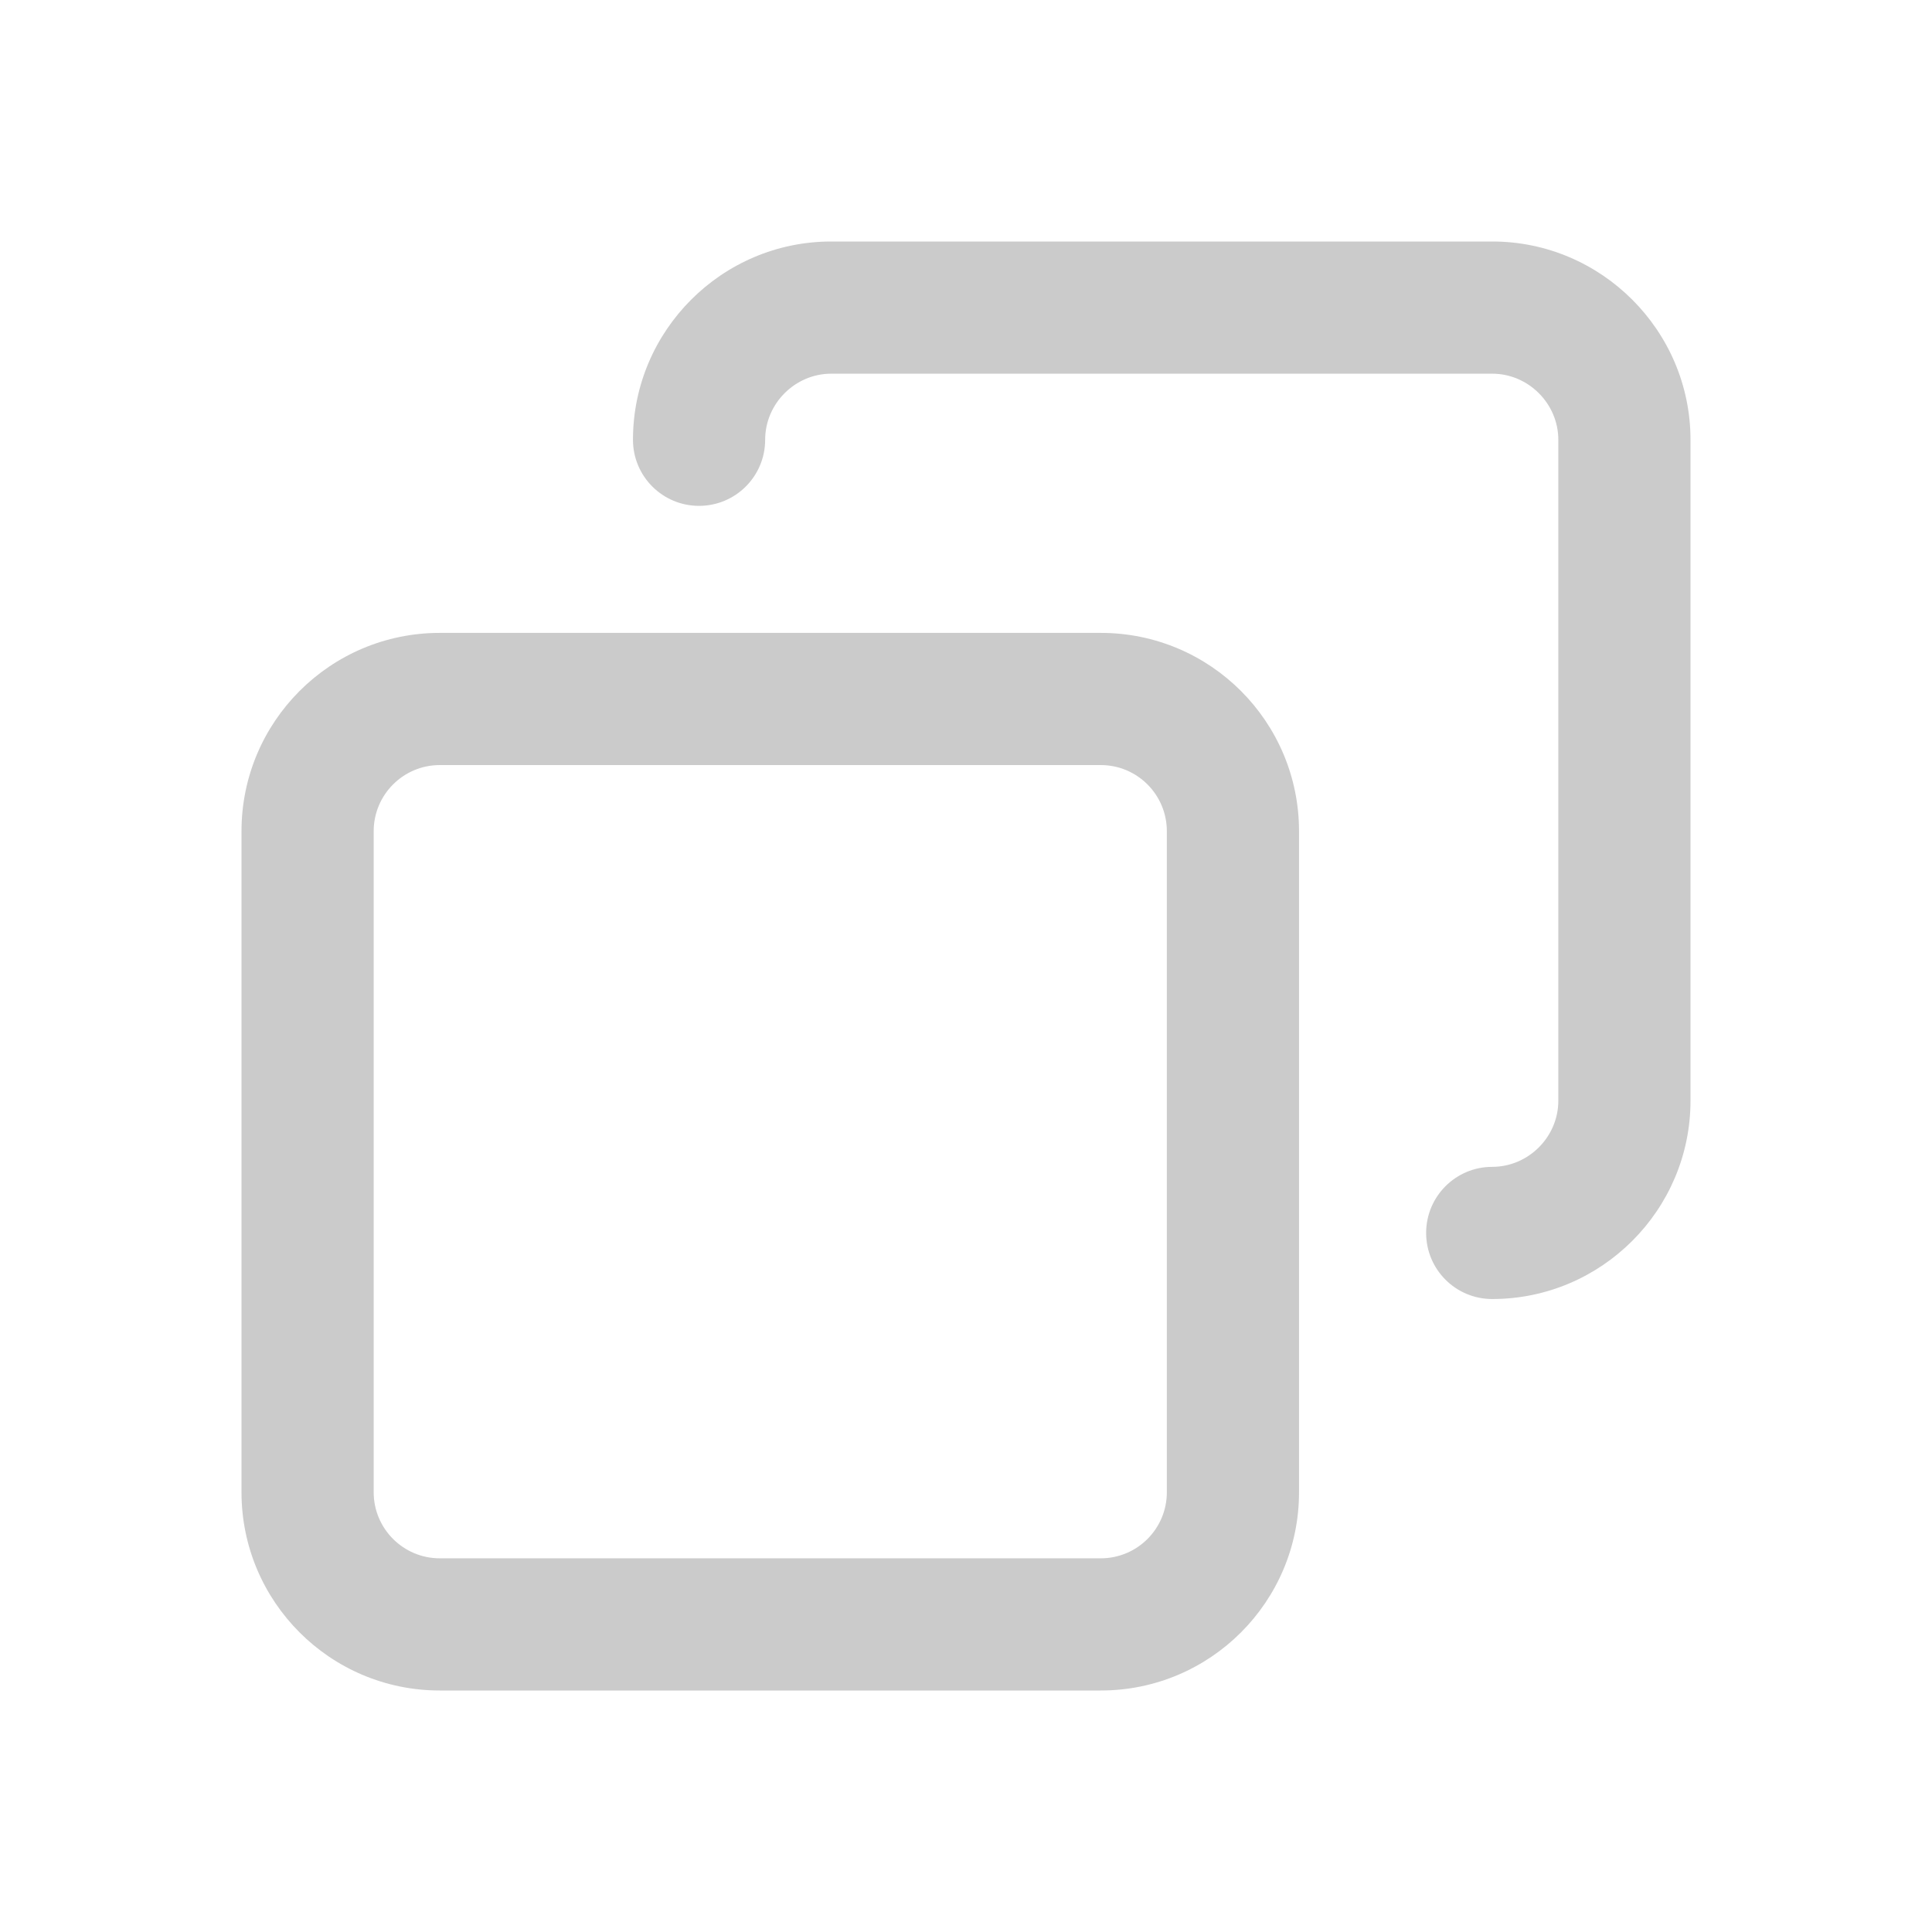
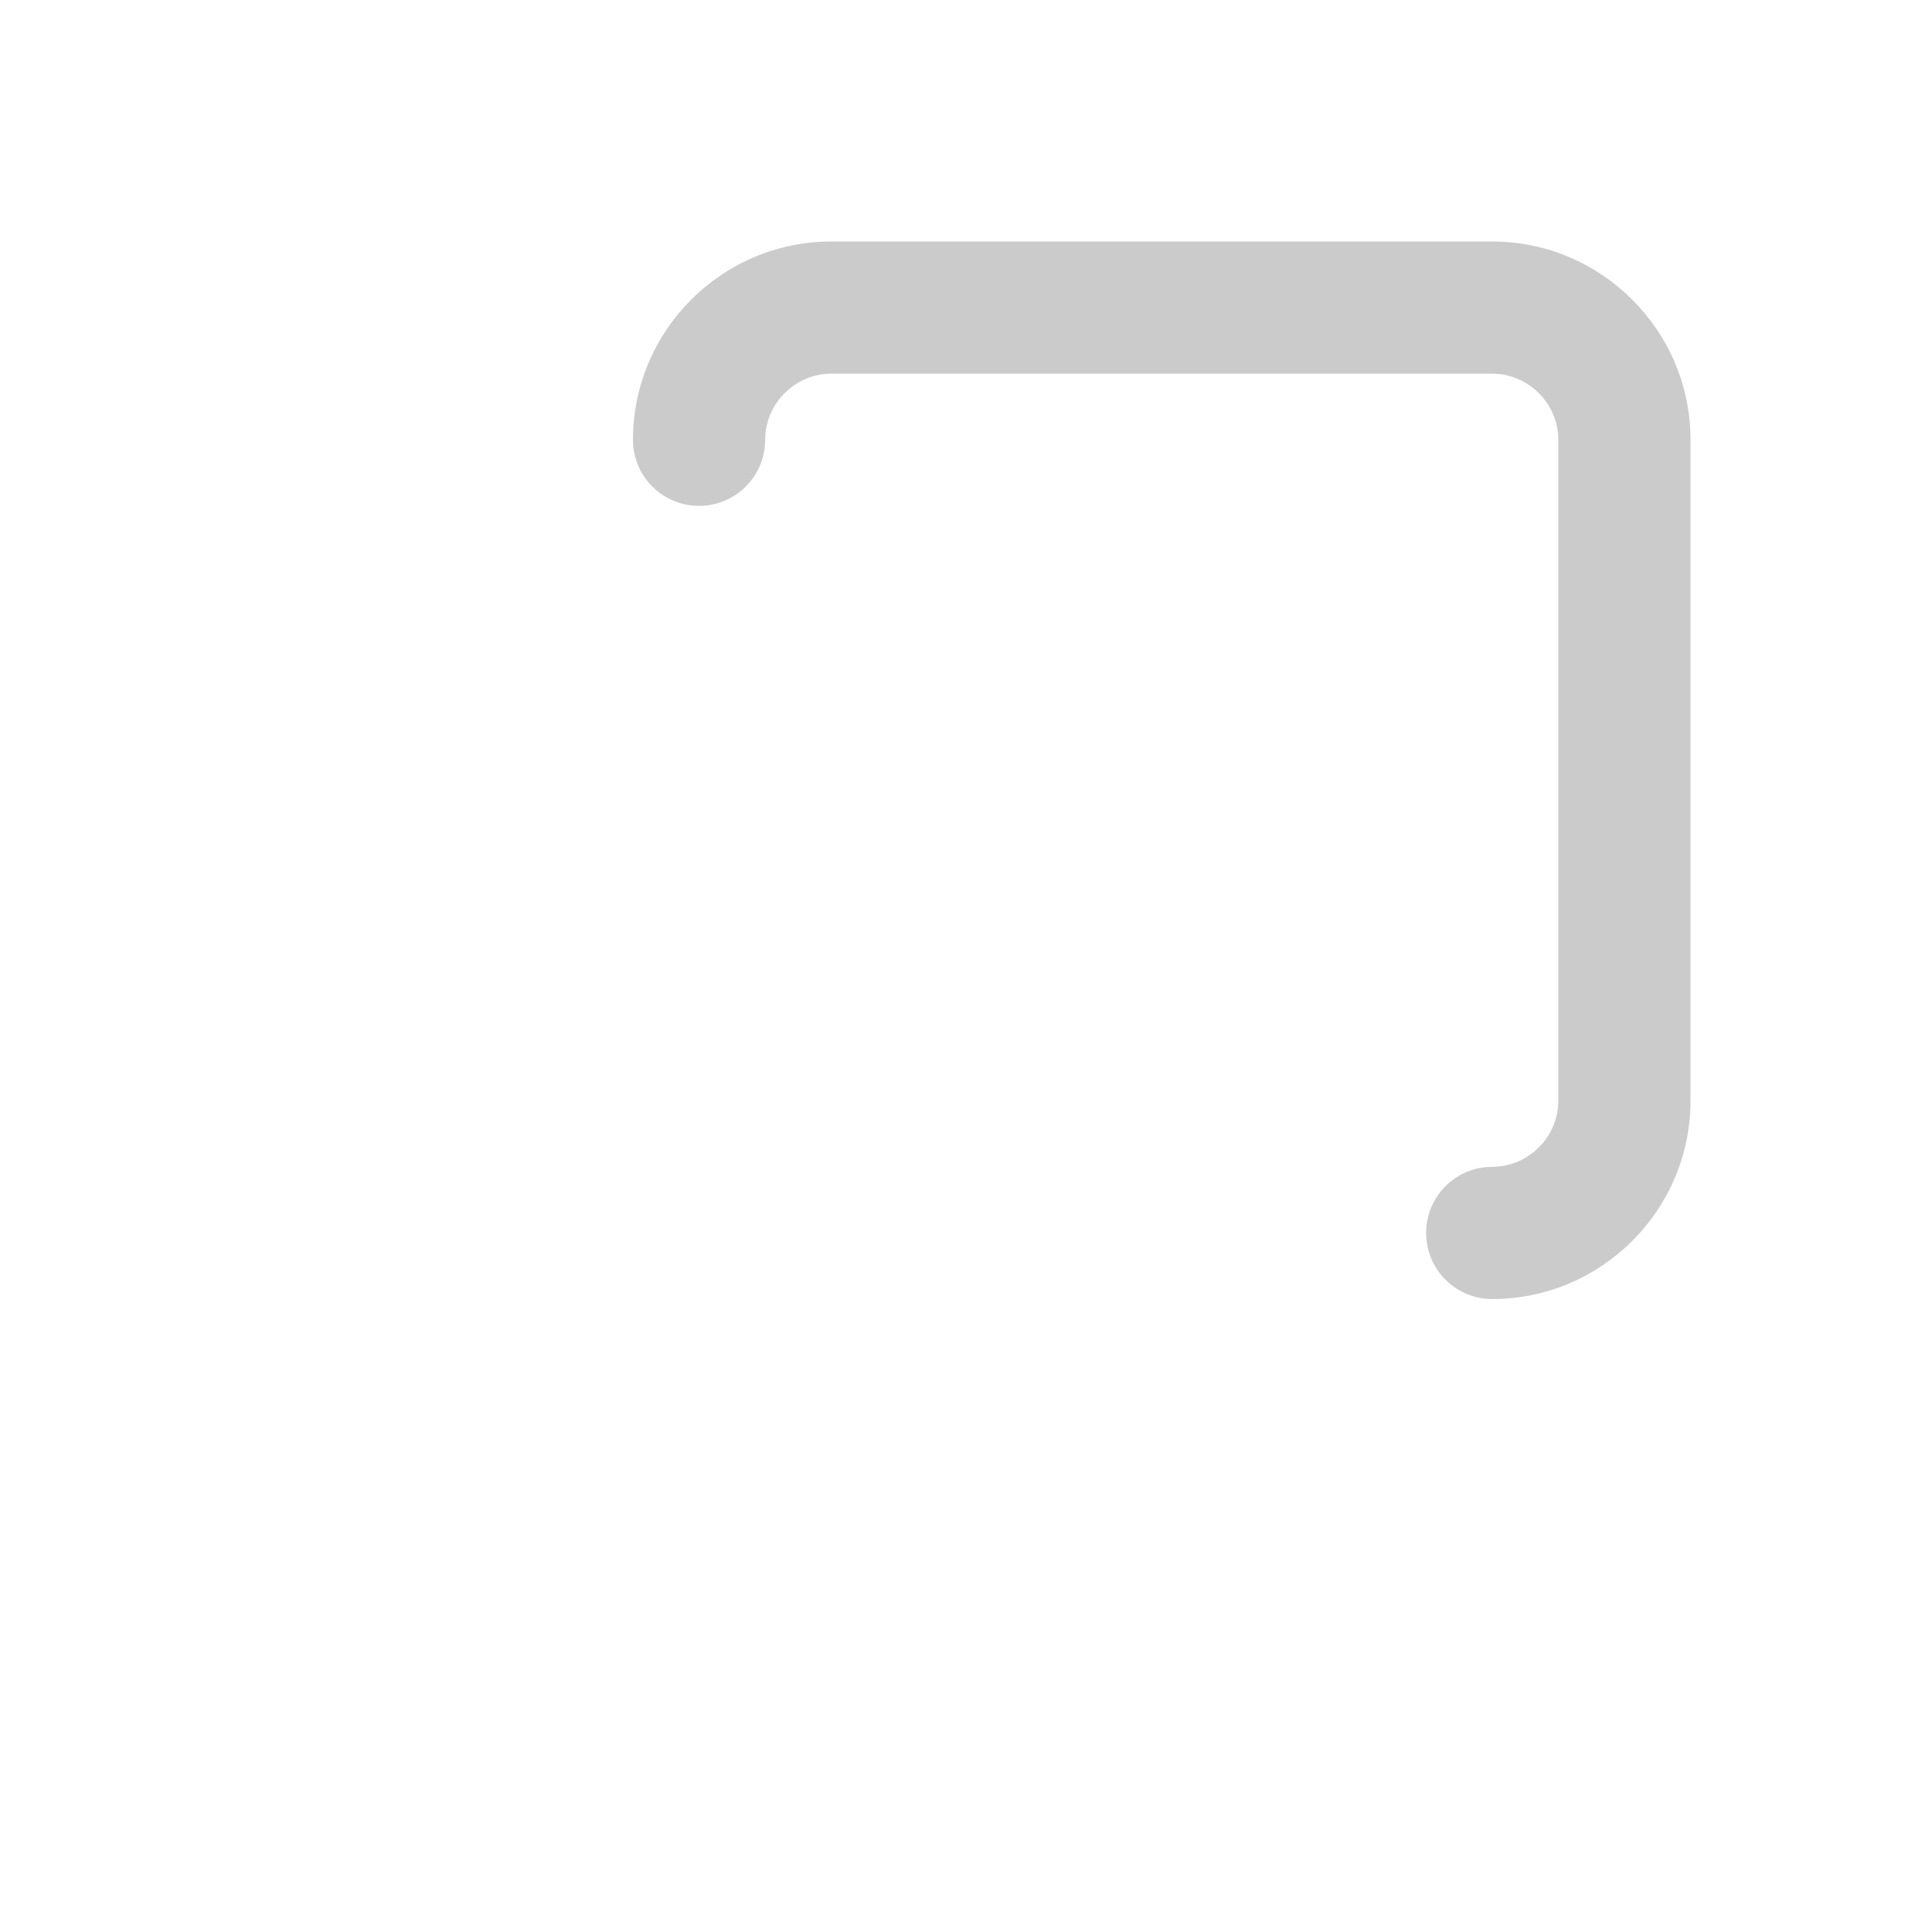
<svg xmlns="http://www.w3.org/2000/svg" width="24" height="24" viewBox="0 0 24 24" fill="none">
-   <path fill-rule="evenodd" clip-rule="evenodd" d="M13.674 9.504C14.128 9.504 14.495 9.872 14.495 10.326V18.537C14.495 18.99 14.128 19.358 13.674 19.358H5.463C5.01 19.358 4.642 18.99 4.642 18.537V10.326C4.642 9.872 5.01 9.504 5.463 9.504H13.674ZM16.137 10.326C16.137 8.965 15.035 7.862 13.674 7.862H5.463C4.103 7.862 3 8.965 3 10.326V18.537C3 19.897 4.103 21 5.463 21H13.674C15.035 21 16.137 19.897 16.137 18.537V10.326Z" fill="#CBCBCB" />
  <path fill-rule="evenodd" clip-rule="evenodd" d="M18.537 4.642C18.986 4.642 19.358 5.014 19.358 5.463V13.674C19.358 14.124 18.986 14.495 18.537 14.495C18.083 14.495 17.716 14.863 17.716 15.316C17.716 15.77 18.083 16.137 18.537 16.137C19.893 16.137 21 15.031 21 13.674V5.463C21 4.107 19.893 3 18.537 3H10.326C8.969 3 7.863 4.107 7.863 5.463C7.863 5.917 8.23 6.284 8.684 6.284C9.137 6.284 9.505 5.917 9.505 5.463C9.505 5.014 9.876 4.642 10.326 4.642H18.537Z" fill="#CBCBCB" />
</svg>